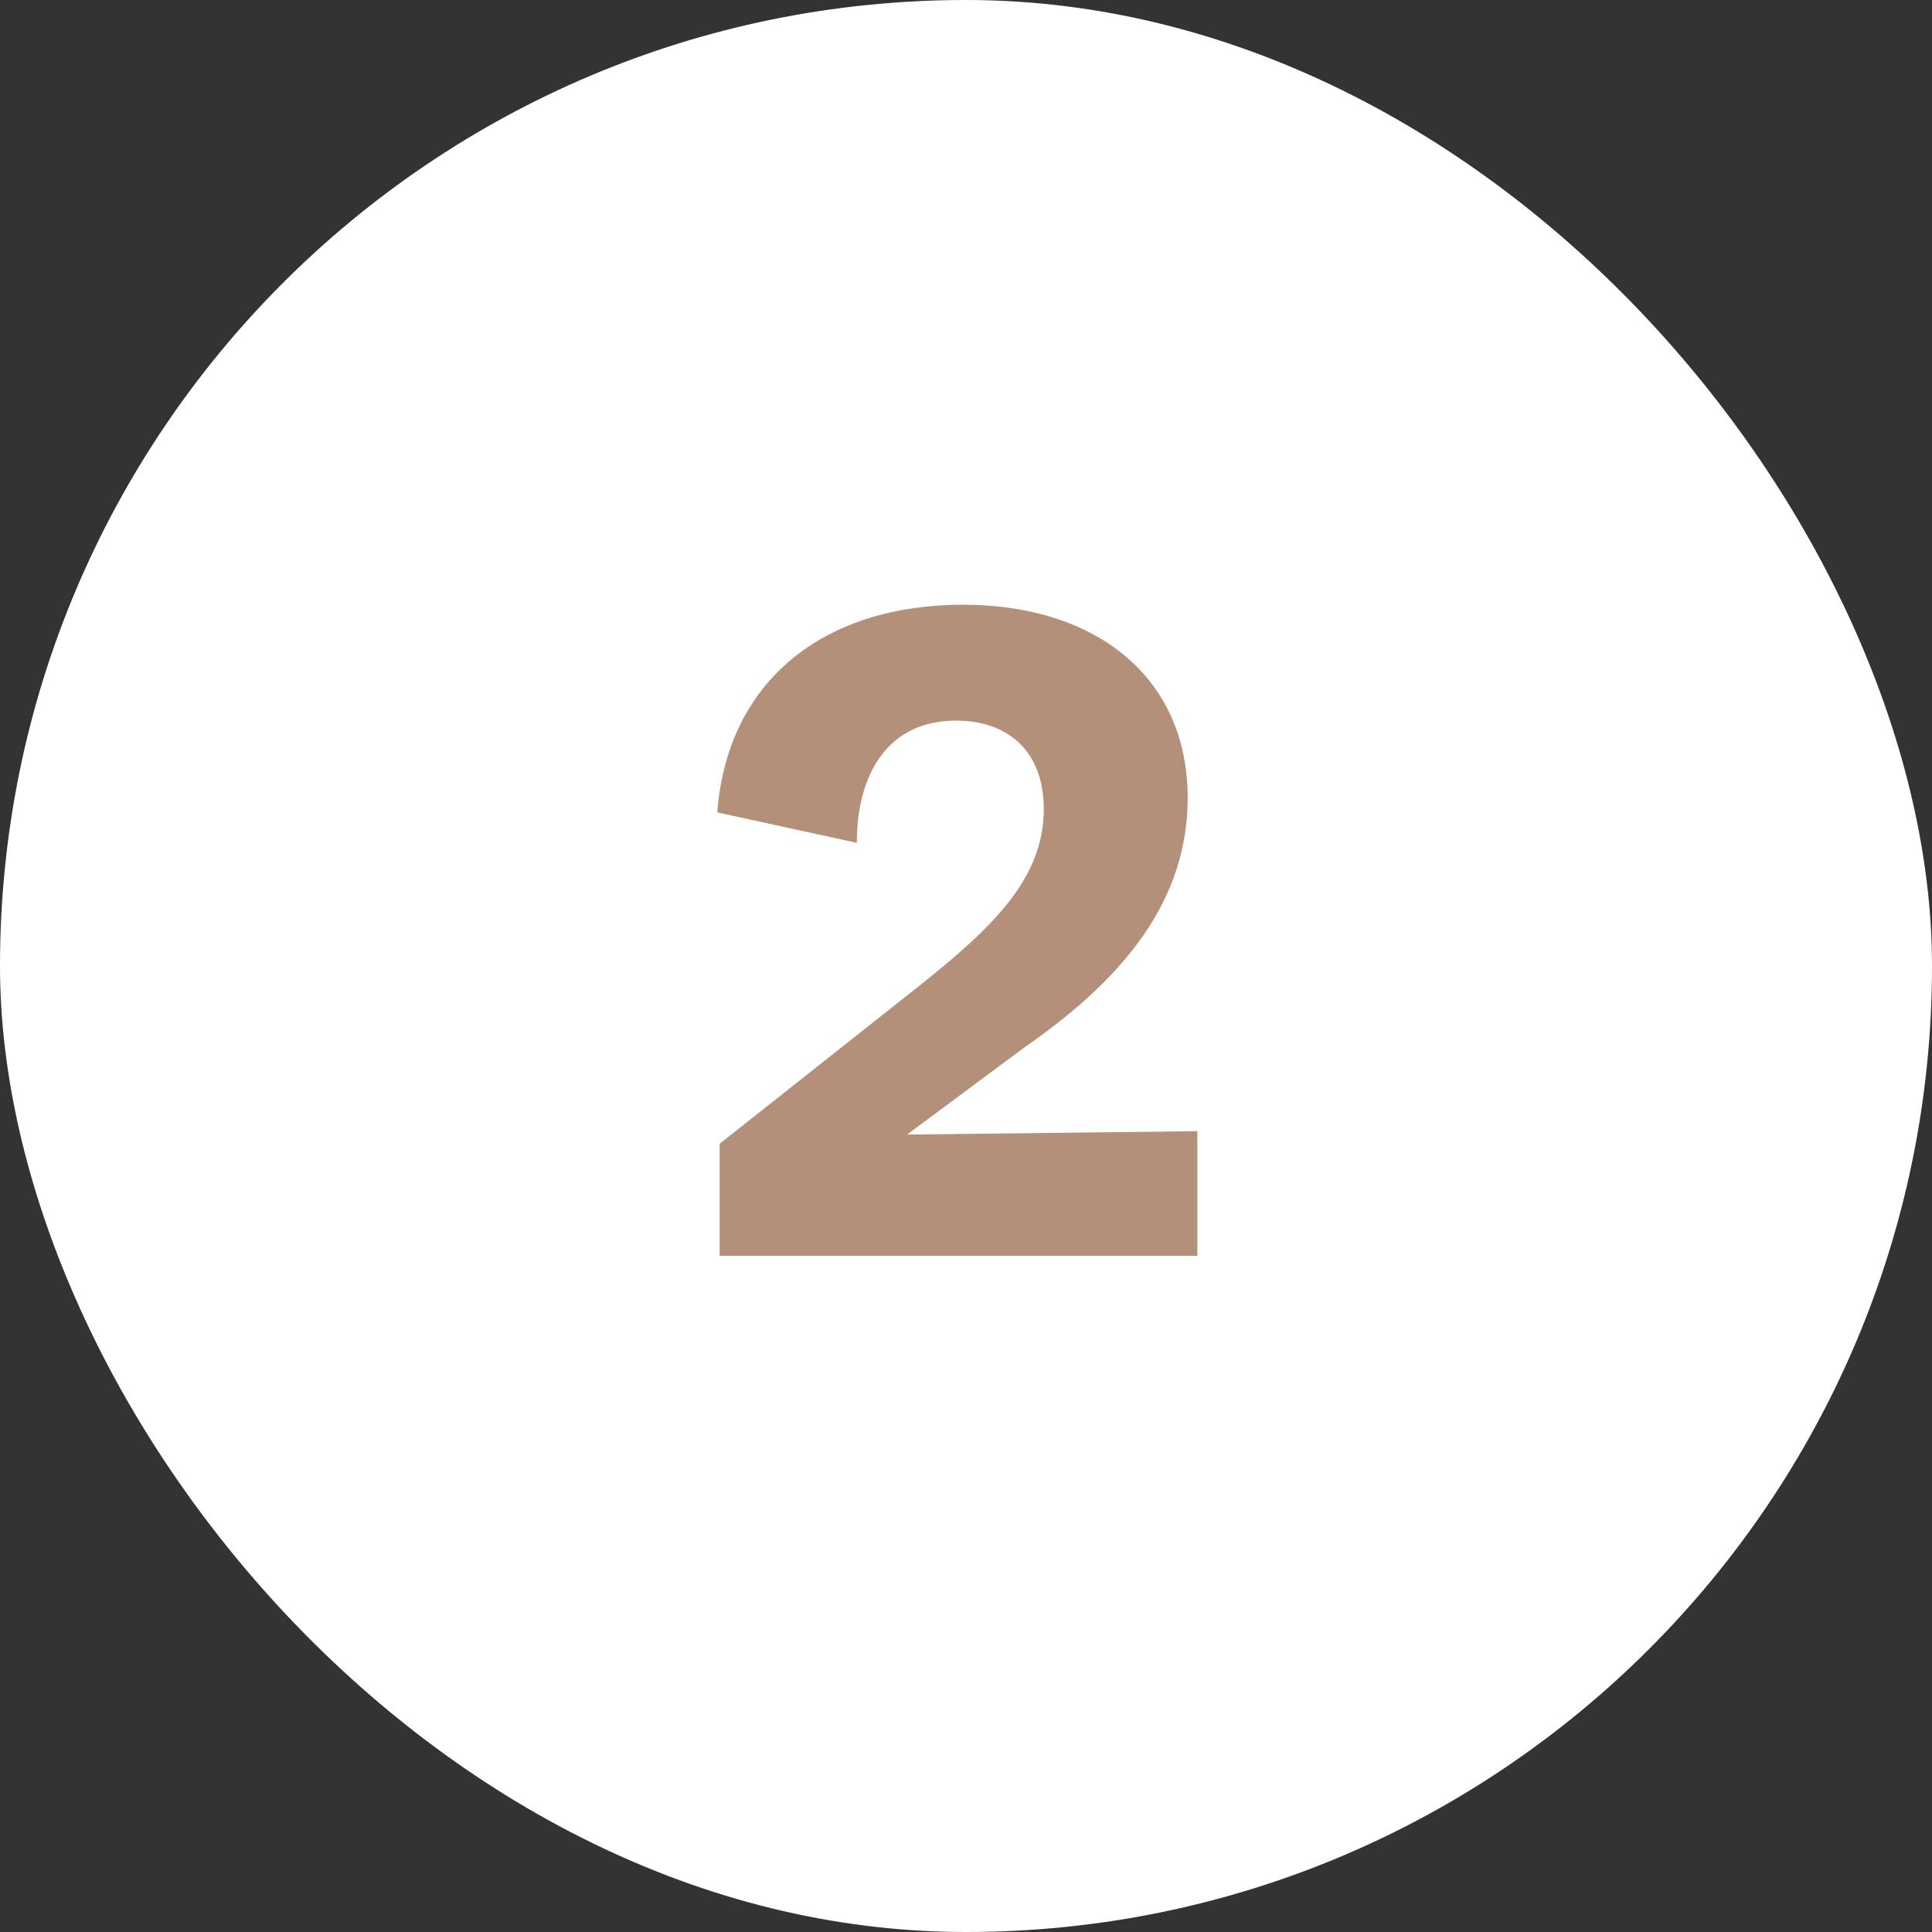
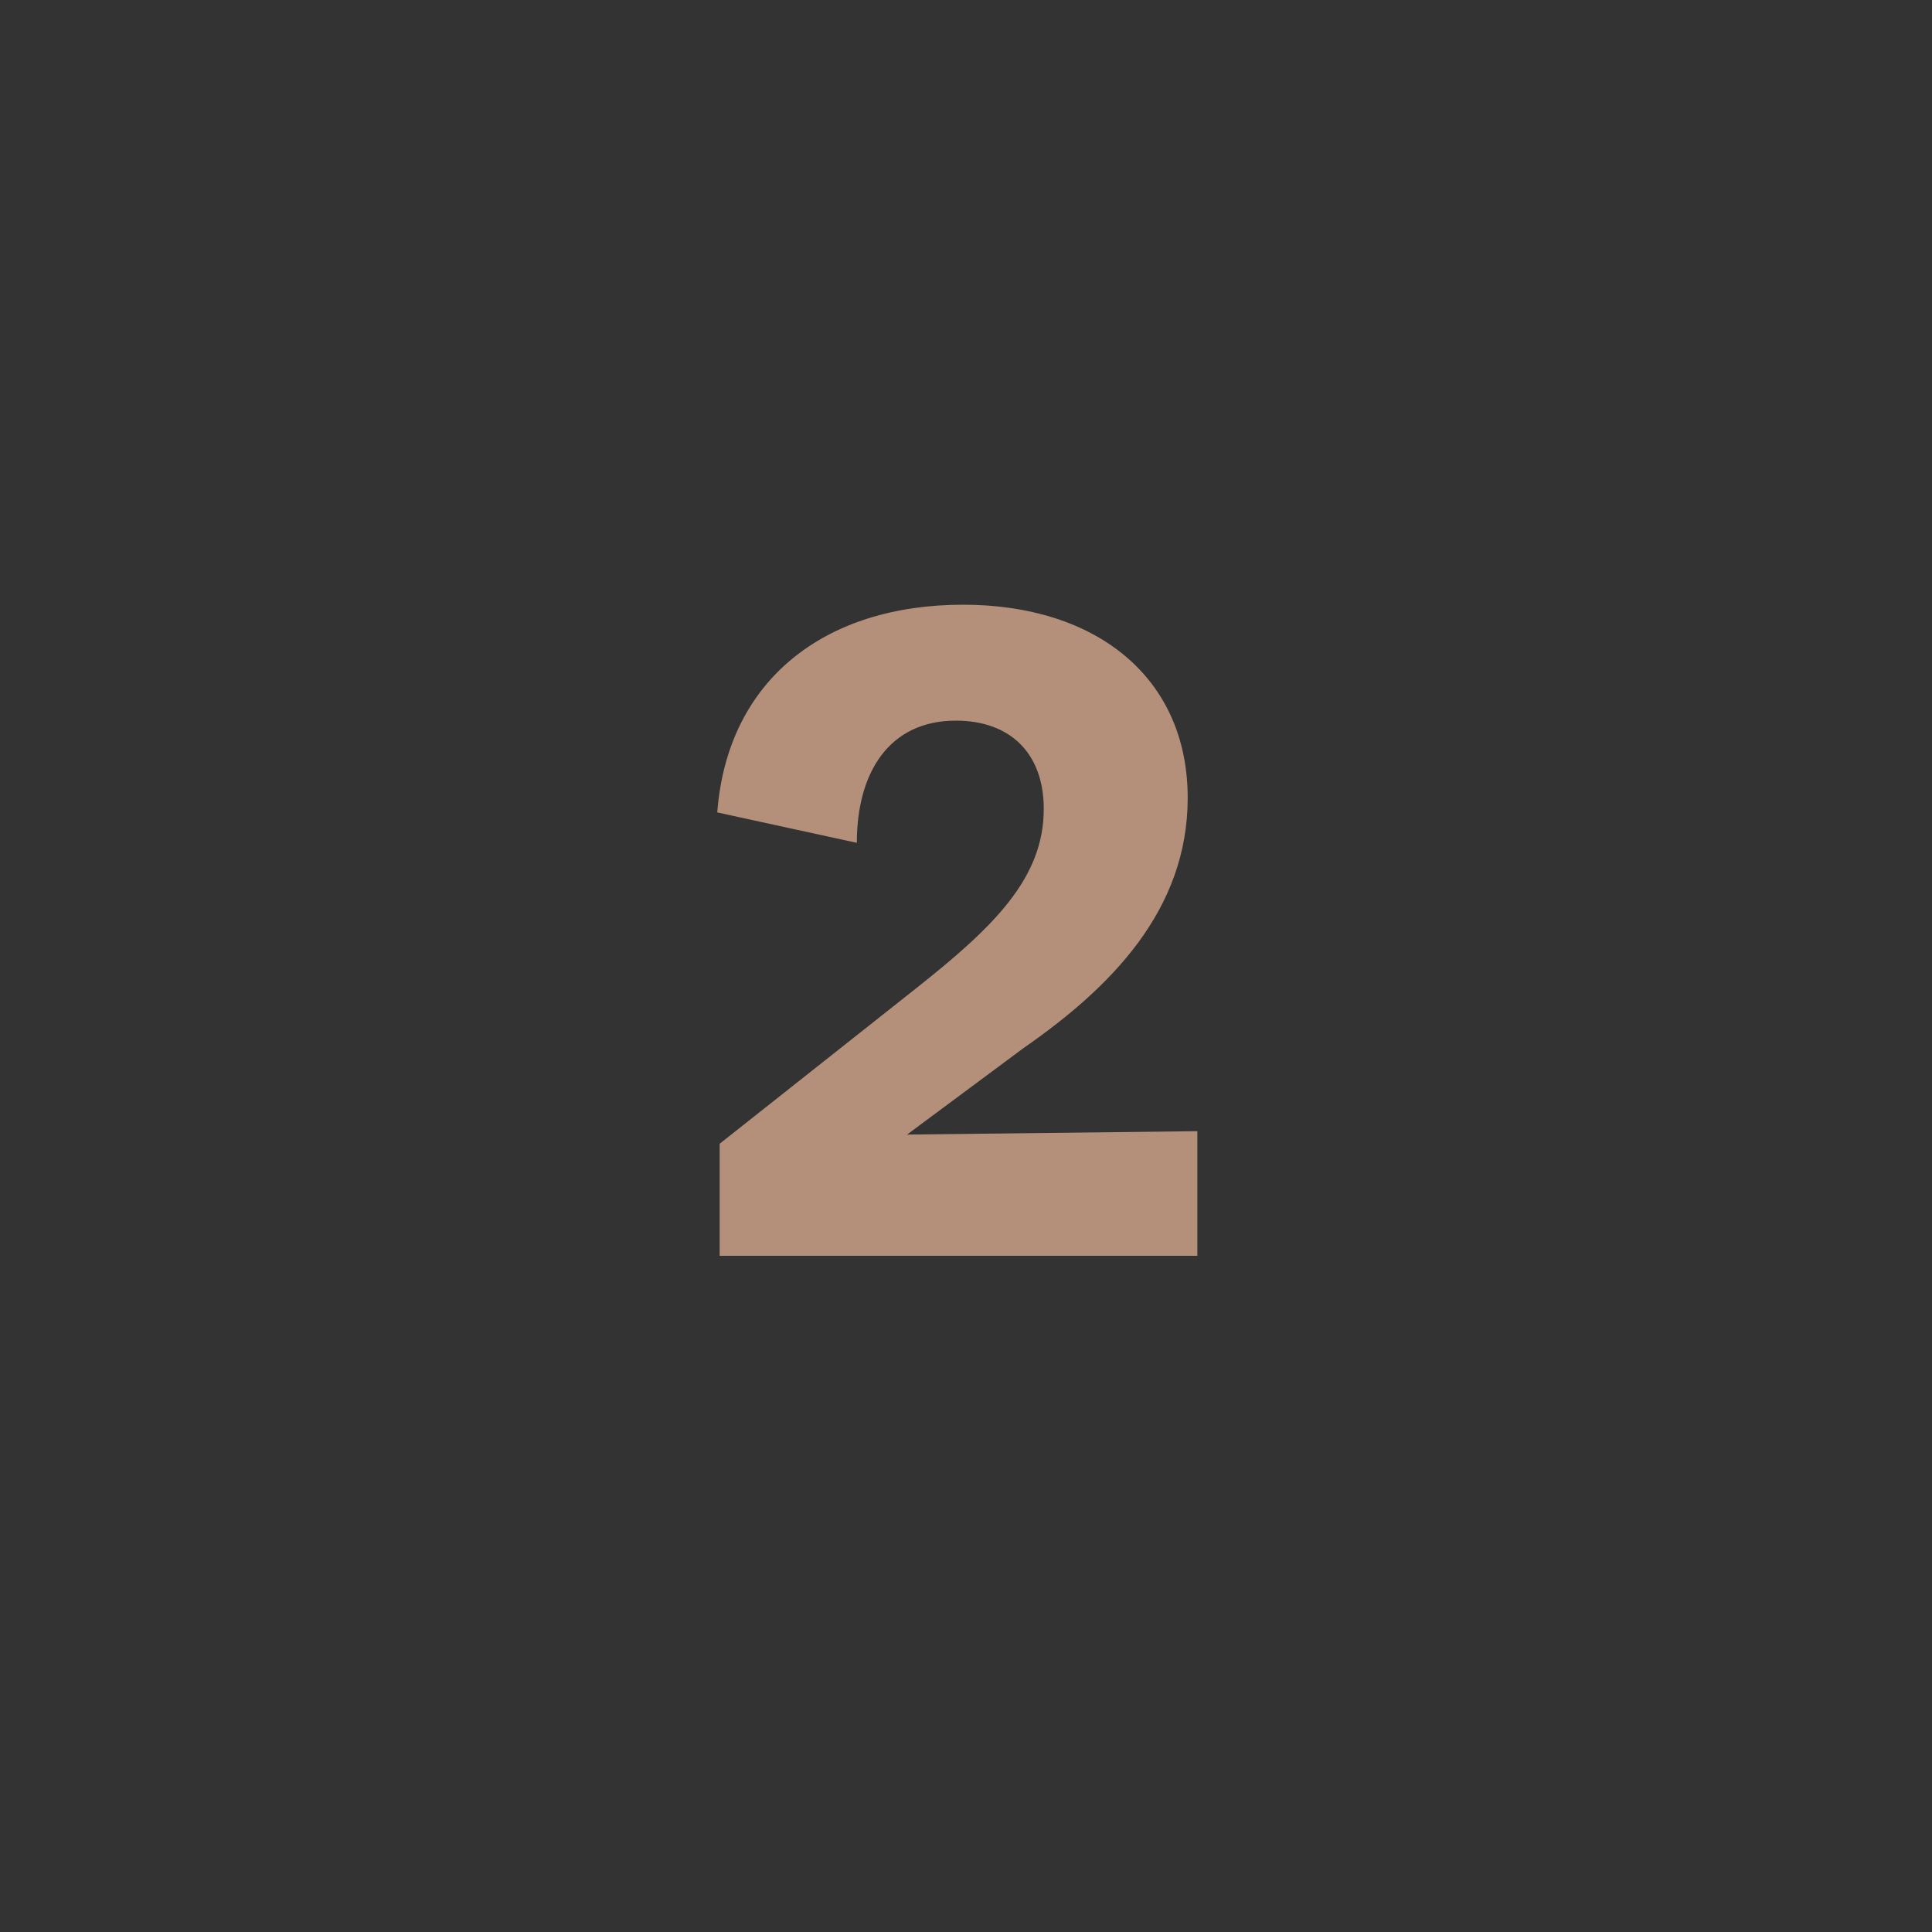
<svg xmlns="http://www.w3.org/2000/svg" width="40" height="40" viewBox="0 0 40 40" fill="none">
  <rect x="0" y="0" width="40" height="40" fill="#333333" stroke="none" />
-   <rect width="40" height="40" rx="20" fill="white" />
  <path d="M21.19 21.7L18.78 23.49L24.79 23.42V26H14.9V23.68L18.97 20.46C20.56 19.2 21.61 18.19 21.61 16.75C21.61 15.59 20.91 14.92 19.79 14.92C18.41 14.92 17.74 15.99 17.74 17.45L14.85 16.82C15.06 14.08 17.07 12.52 19.94 12.52C22.69 12.52 24.59 14.02 24.59 16.52C24.59 18.85 22.99 20.45 21.19 21.7Z" fill="#B4907B" />
</svg>